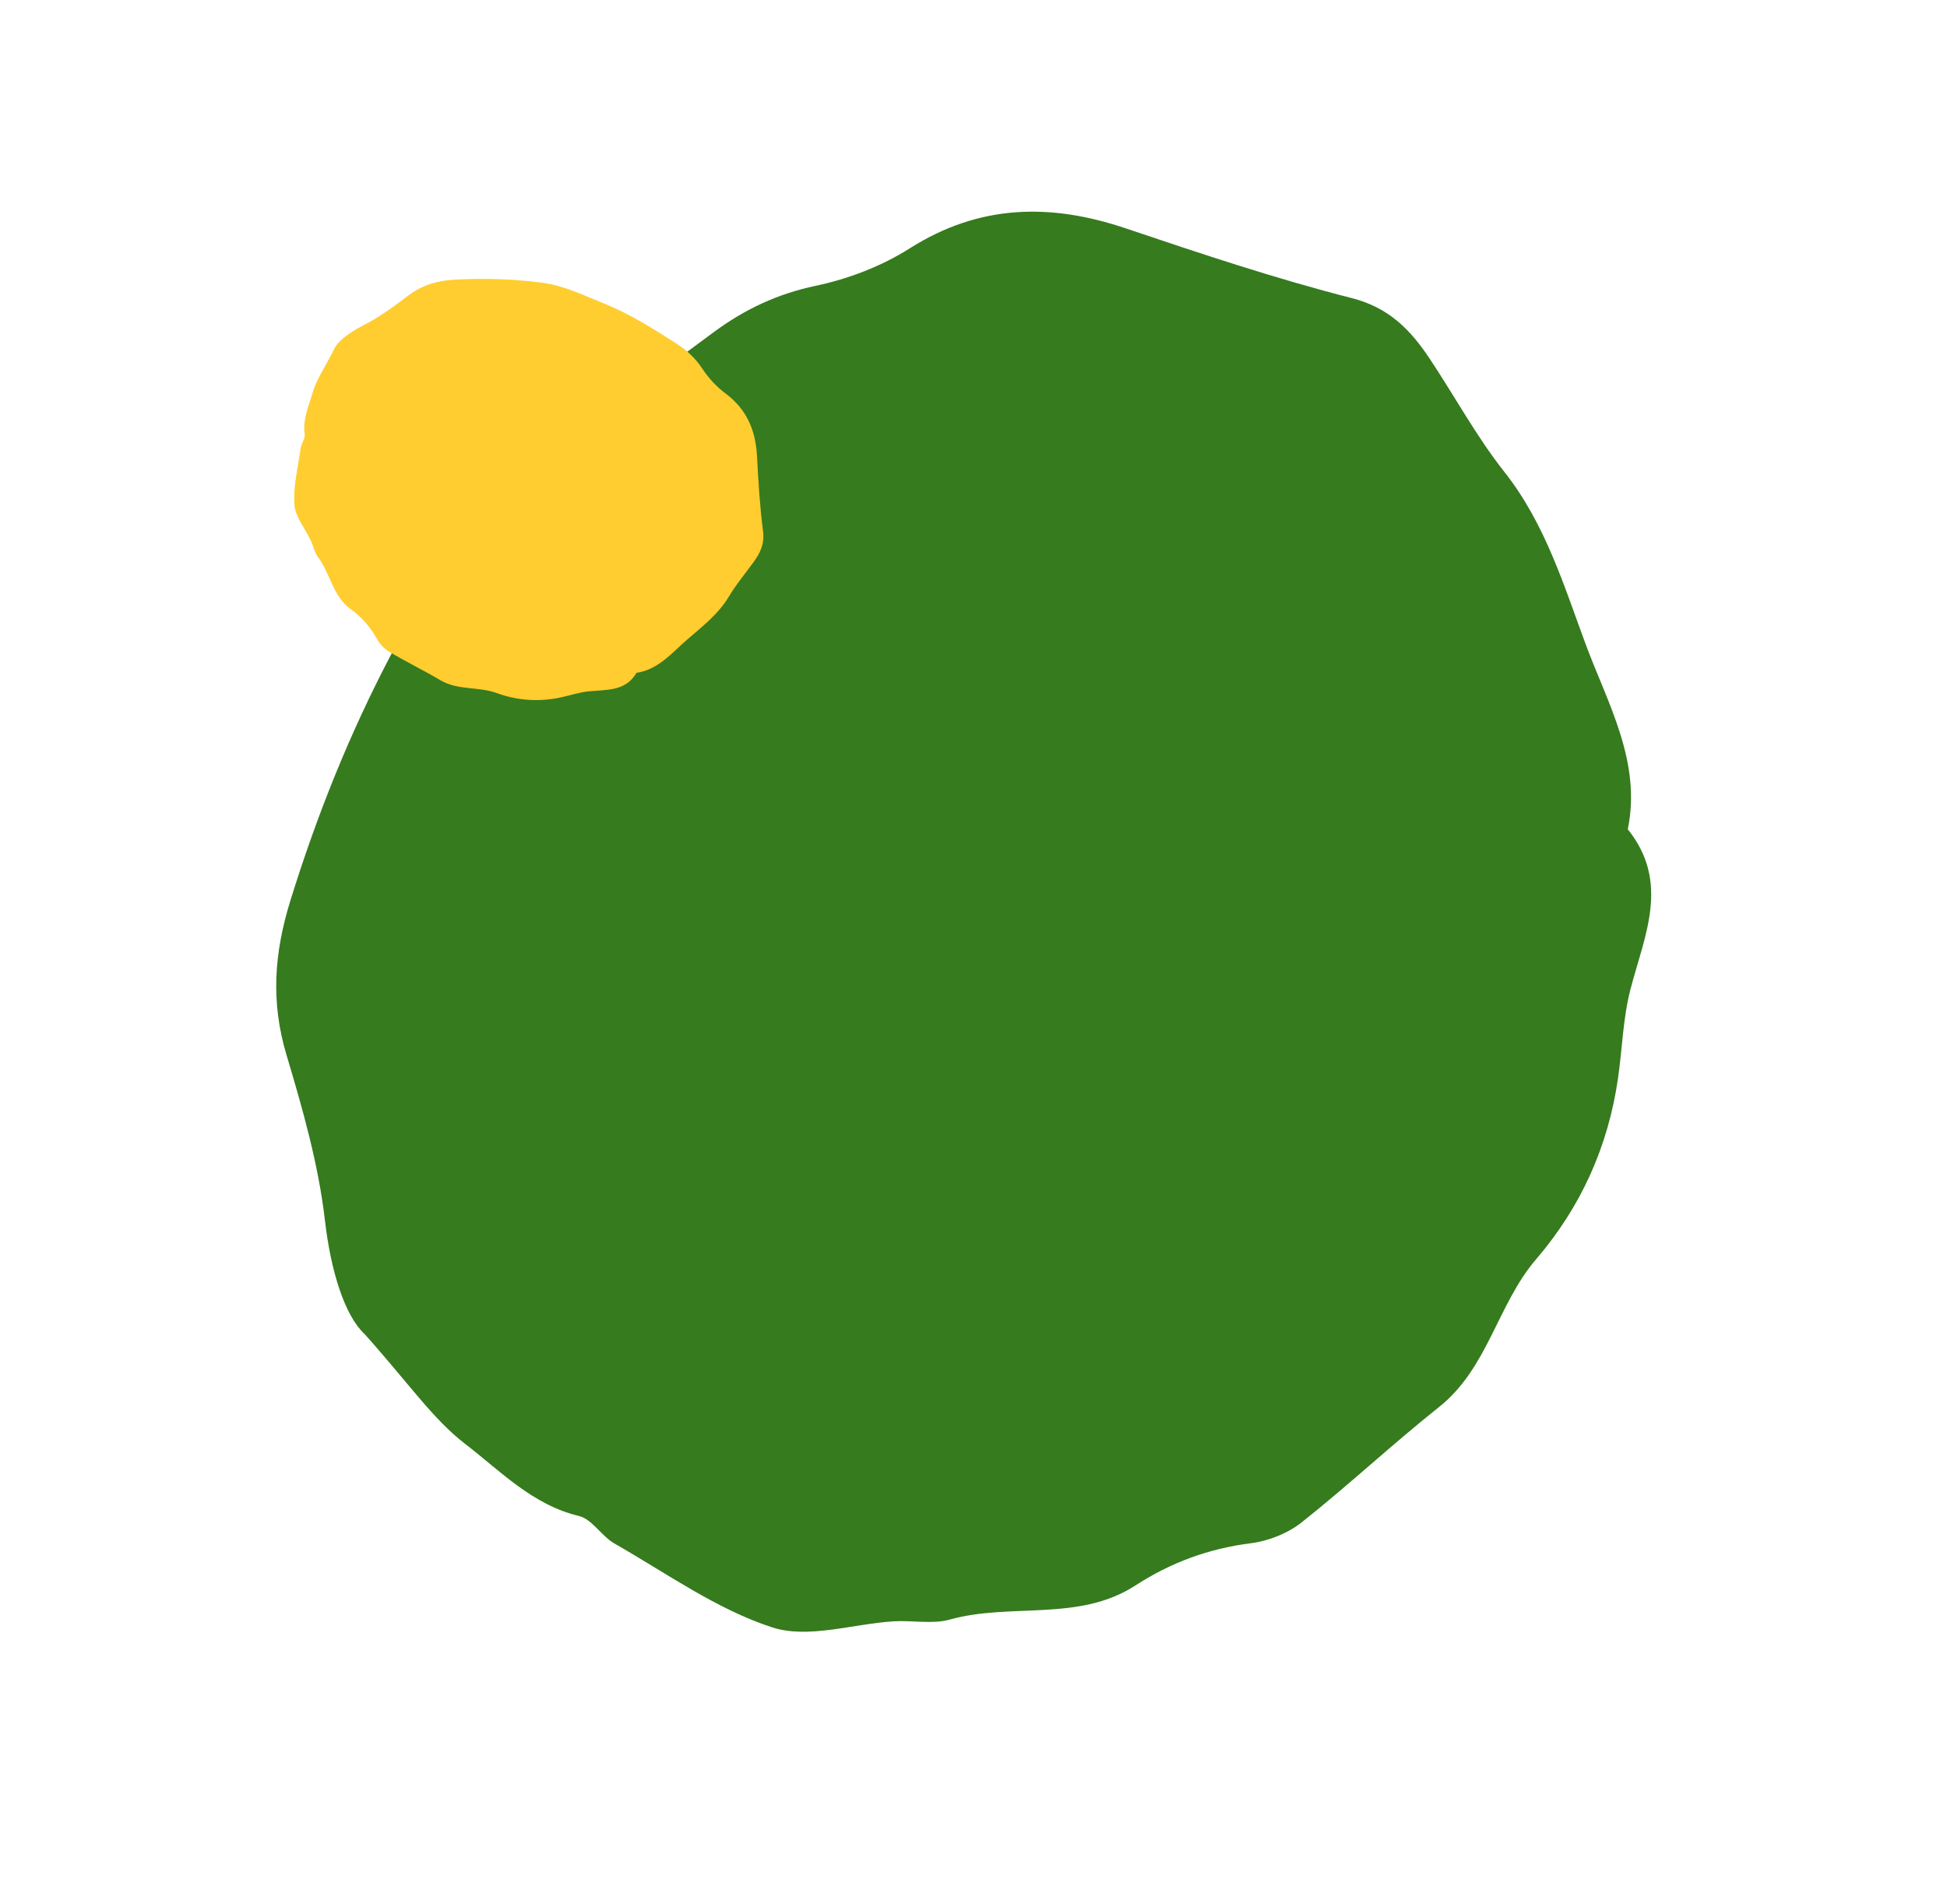
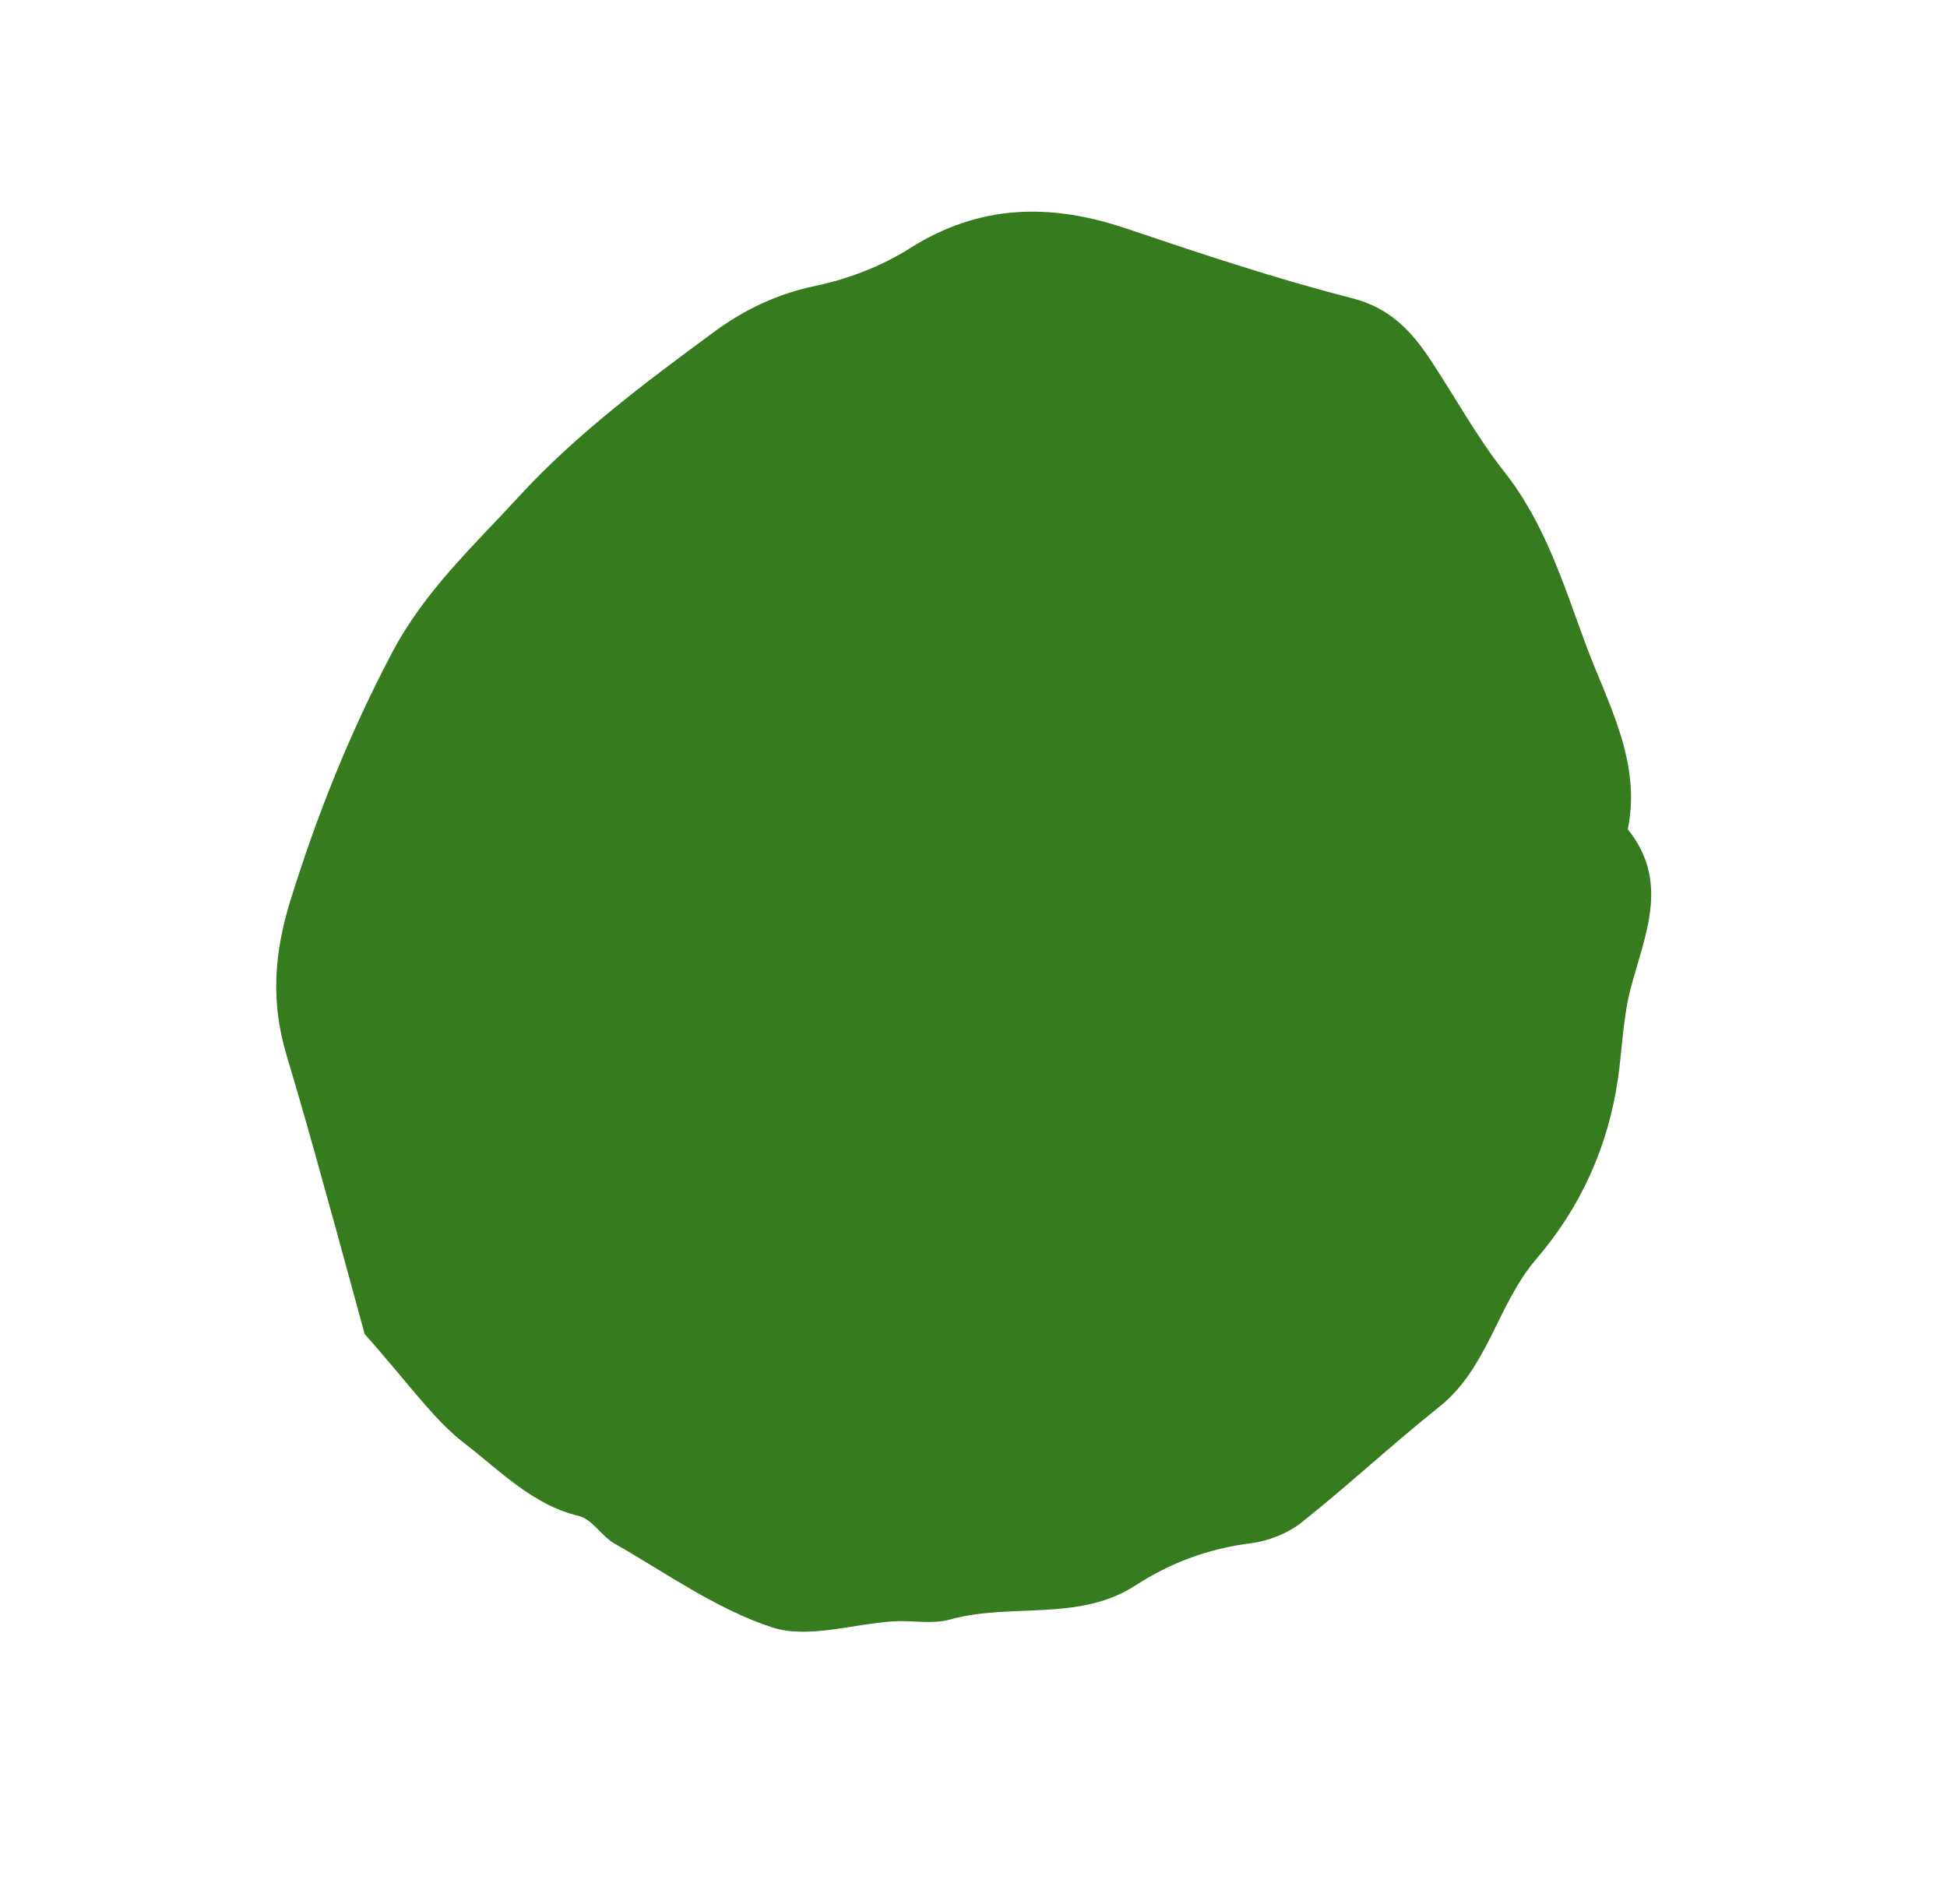
<svg xmlns="http://www.w3.org/2000/svg" width="183" height="179" viewBox="0 0 183 179" fill="none">
-   <path fill-rule="evenodd" clip-rule="evenodd" d="M34.278 125.41C32.407 123.675 31.095 119.53 30.538 114.692C29.932 109.45 28.453 104.262 26.93 99.172C25.436 94.178 25.757 89.603 27.304 84.62C29.809 76.552 32.872 68.908 36.826 61.395C39.925 55.511 44.533 51.298 48.747 46.699C54.154 40.806 60.649 35.961 67.121 31.195C70.02 29.061 73.078 27.621 76.667 26.865C79.737 26.22 82.86 25.025 85.5 23.35C92.025 19.212 98.689 19.064 105.822 21.469C112.845 23.836 119.892 26.195 127.059 28.023C130.571 28.918 132.583 31.024 134.382 33.723C136.738 37.26 138.775 41.04 141.398 44.359C145.236 49.214 146.991 55.035 149.05 60.589C151.095 66.104 154.308 71.606 152.997 77.952C156.995 82.93 154.58 87.898 153.257 92.96C152.546 95.675 152.482 98.56 152.078 101.362C151.15 107.784 148.591 113.462 144.378 118.37C140.749 122.598 139.857 128.601 135.265 132.251C130.866 135.753 126.749 139.607 122.345 143.1C121.037 144.138 119.225 144.854 117.556 145.066C113.591 145.568 110.045 146.877 106.706 149.04C101.397 152.48 95.004 150.637 89.279 152.236C87.637 152.695 85.762 152.296 84.002 152.402C80.158 152.64 75.96 154.077 72.558 152.966C67.328 151.258 62.621 147.866 57.748 145.086C56.533 144.393 55.654 142.799 54.419 142.503C50.044 141.457 47.026 138.267 43.721 135.725C40.69 133.396 38.434 130.05 34.278 125.41Z" fill="#367B1E" />
-   <path fill-rule="evenodd" clip-rule="evenodd" d="M31.367 32.896C31.664 32.143 32.753 31.29 34.139 30.587C35.641 29.825 37.023 28.806 38.369 27.786C39.691 26.784 41.103 26.374 42.785 26.285C45.508 26.143 48.171 26.215 50.901 26.568C53.039 26.846 54.855 27.761 56.741 28.515C59.158 29.484 61.391 30.895 63.596 32.308C64.584 32.941 65.383 33.698 66.039 34.691C66.6 35.54 67.333 36.344 68.151 36.951C70.175 38.449 71.017 40.431 71.148 42.837C71.277 45.206 71.412 47.581 71.72 49.933C71.871 51.085 71.479 51.922 70.884 52.76C70.103 53.859 69.212 54.889 68.528 56.043C67.529 57.732 65.99 58.903 64.569 60.136C63.157 61.361 61.889 62.934 59.825 63.244C58.808 64.994 57.027 64.82 55.348 64.984C54.448 65.072 53.574 65.373 52.684 65.562C50.644 65.995 48.632 65.856 46.654 65.137C44.95 64.517 43.04 64.914 41.394 63.942C39.816 63.01 38.165 62.203 36.589 61.269C36.121 60.991 35.689 60.528 35.426 60.05C34.801 58.917 33.983 57.998 32.934 57.237C31.266 56.026 31.054 53.904 29.889 52.364C29.555 51.923 29.451 51.316 29.208 50.8C28.677 49.673 27.743 48.573 27.669 47.43C27.557 45.672 28.013 43.885 28.265 42.115C28.328 41.674 28.701 41.234 28.642 40.831C28.433 39.403 29.03 38.144 29.398 36.871C29.735 35.704 30.471 34.657 31.367 32.896Z" fill="#FFCD2F" />
+   <path fill-rule="evenodd" clip-rule="evenodd" d="M34.278 125.41C29.932 109.45 28.453 104.262 26.93 99.172C25.436 94.178 25.757 89.603 27.304 84.62C29.809 76.552 32.872 68.908 36.826 61.395C39.925 55.511 44.533 51.298 48.747 46.699C54.154 40.806 60.649 35.961 67.121 31.195C70.02 29.061 73.078 27.621 76.667 26.865C79.737 26.22 82.86 25.025 85.5 23.35C92.025 19.212 98.689 19.064 105.822 21.469C112.845 23.836 119.892 26.195 127.059 28.023C130.571 28.918 132.583 31.024 134.382 33.723C136.738 37.26 138.775 41.04 141.398 44.359C145.236 49.214 146.991 55.035 149.05 60.589C151.095 66.104 154.308 71.606 152.997 77.952C156.995 82.93 154.58 87.898 153.257 92.96C152.546 95.675 152.482 98.56 152.078 101.362C151.15 107.784 148.591 113.462 144.378 118.37C140.749 122.598 139.857 128.601 135.265 132.251C130.866 135.753 126.749 139.607 122.345 143.1C121.037 144.138 119.225 144.854 117.556 145.066C113.591 145.568 110.045 146.877 106.706 149.04C101.397 152.48 95.004 150.637 89.279 152.236C87.637 152.695 85.762 152.296 84.002 152.402C80.158 152.64 75.96 154.077 72.558 152.966C67.328 151.258 62.621 147.866 57.748 145.086C56.533 144.393 55.654 142.799 54.419 142.503C50.044 141.457 47.026 138.267 43.721 135.725C40.69 133.396 38.434 130.05 34.278 125.41Z" fill="#367B1E" />
</svg>